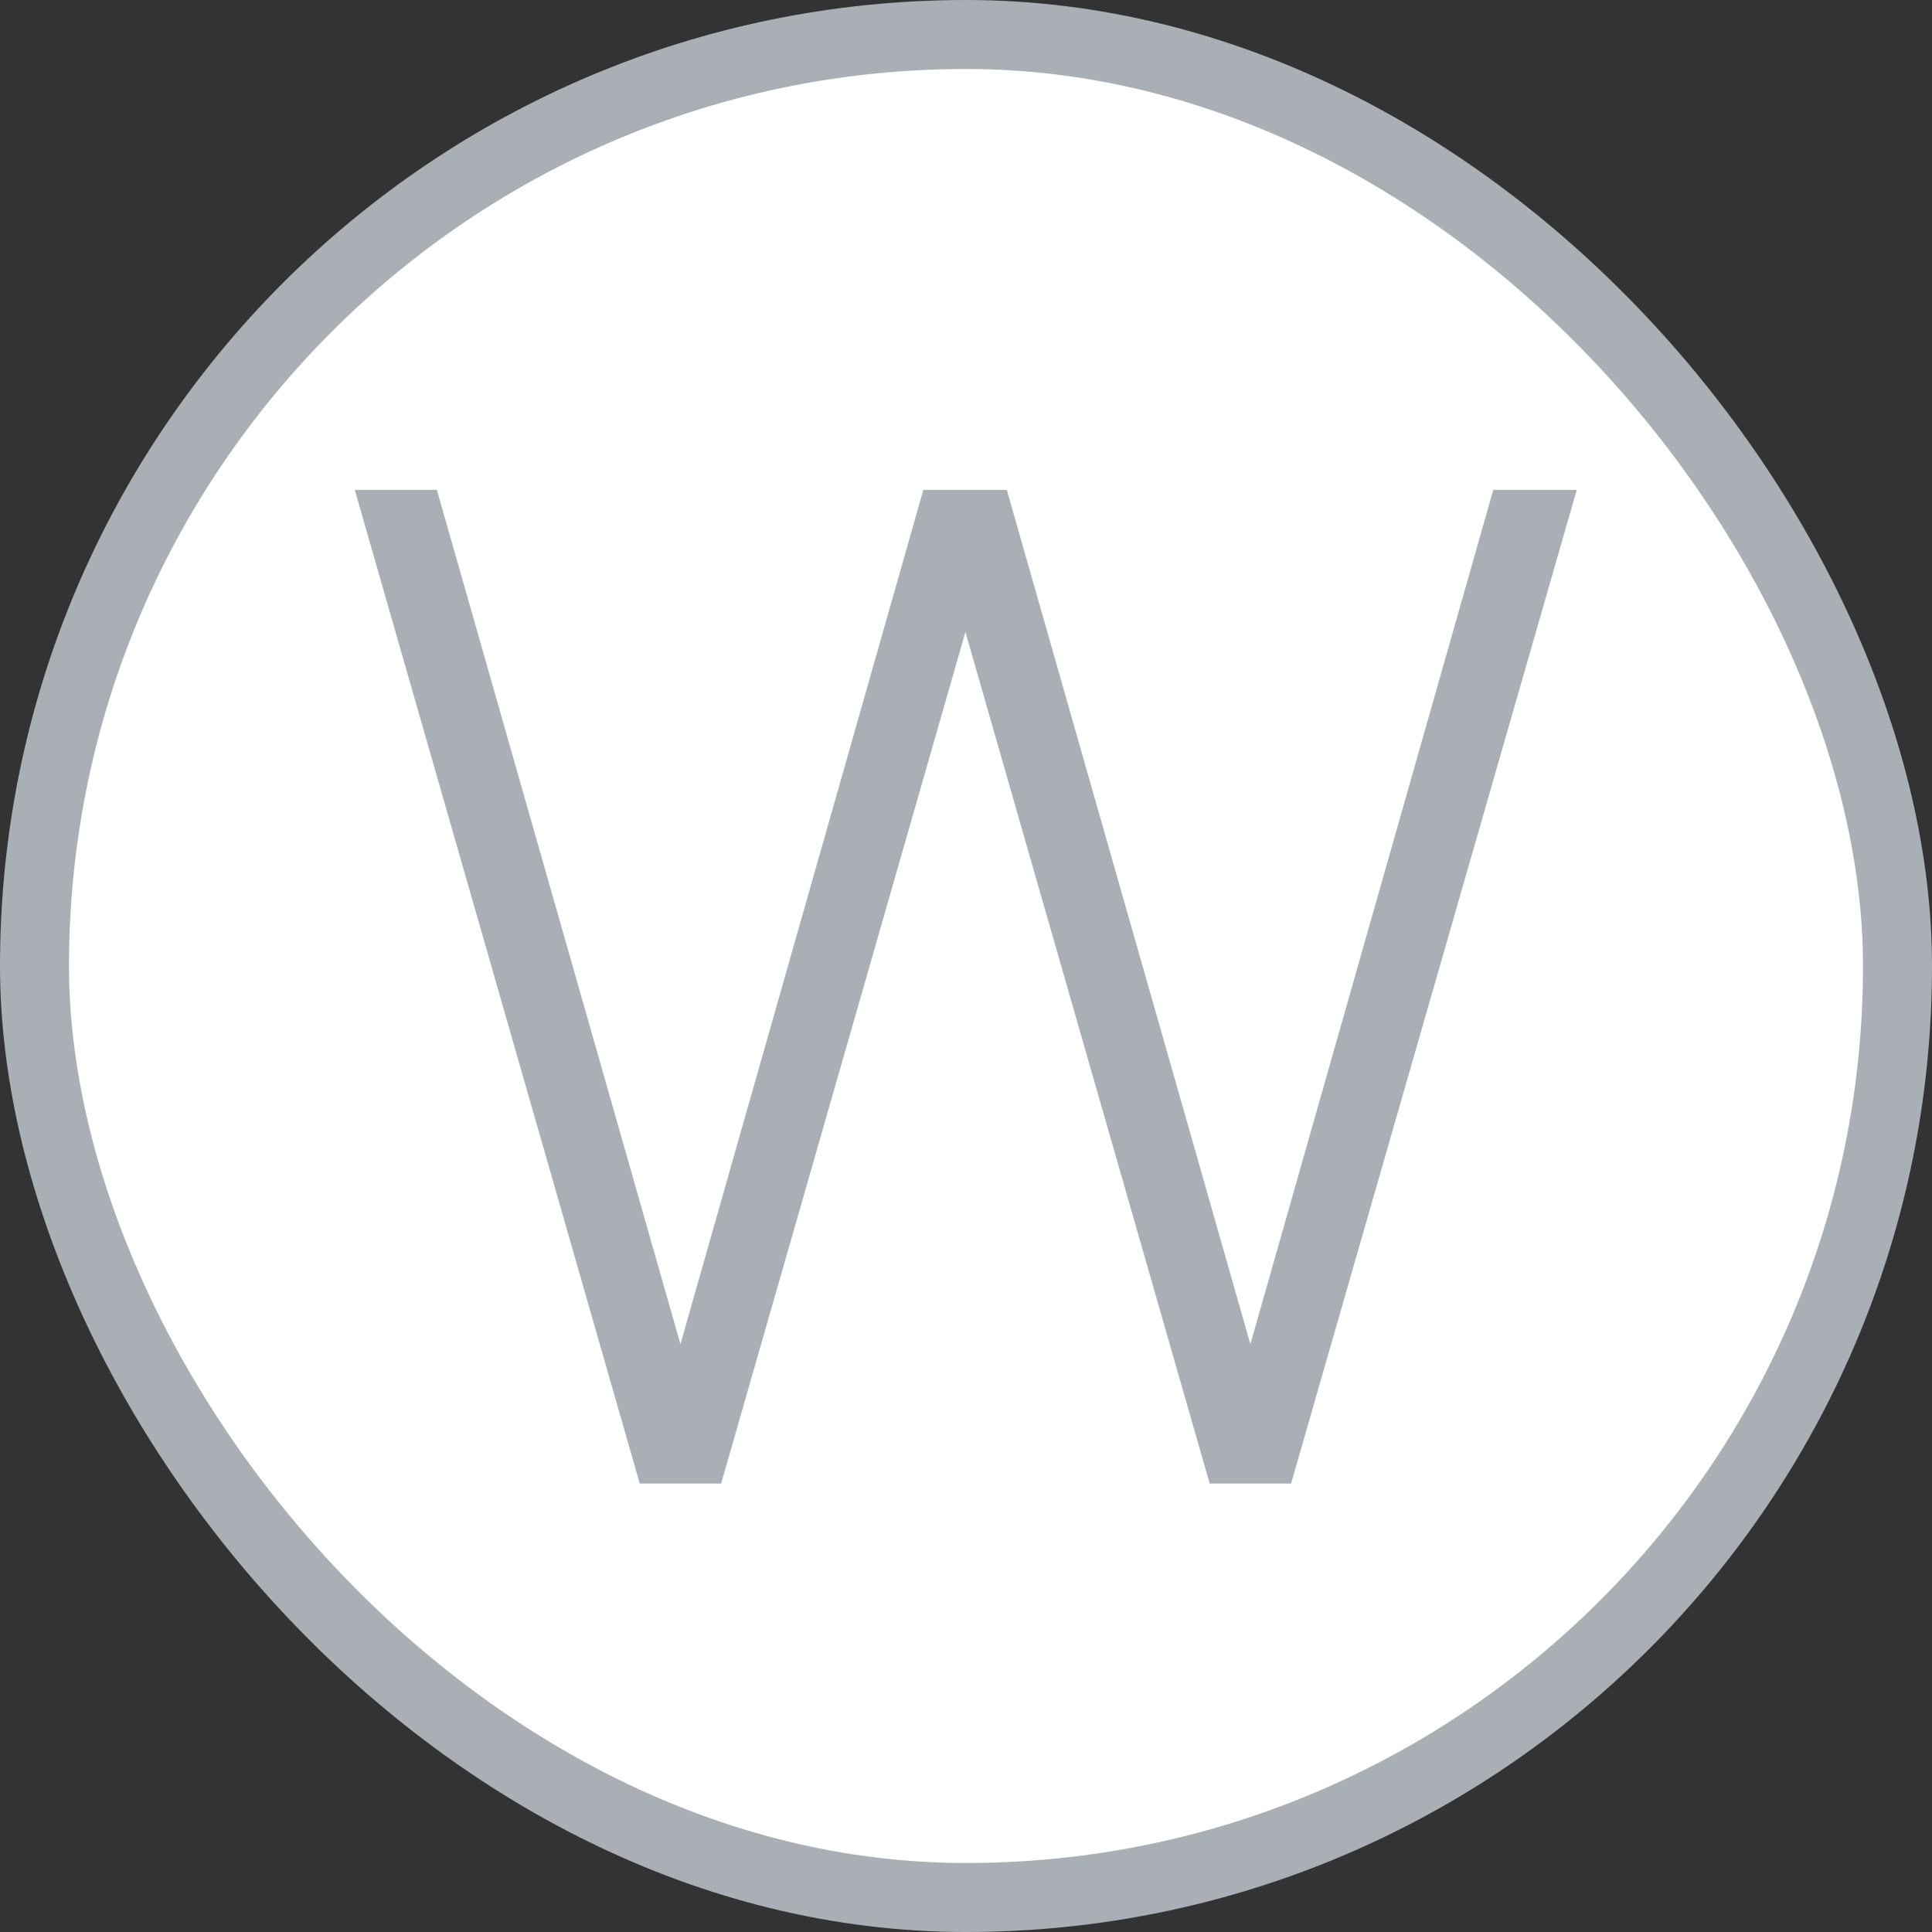
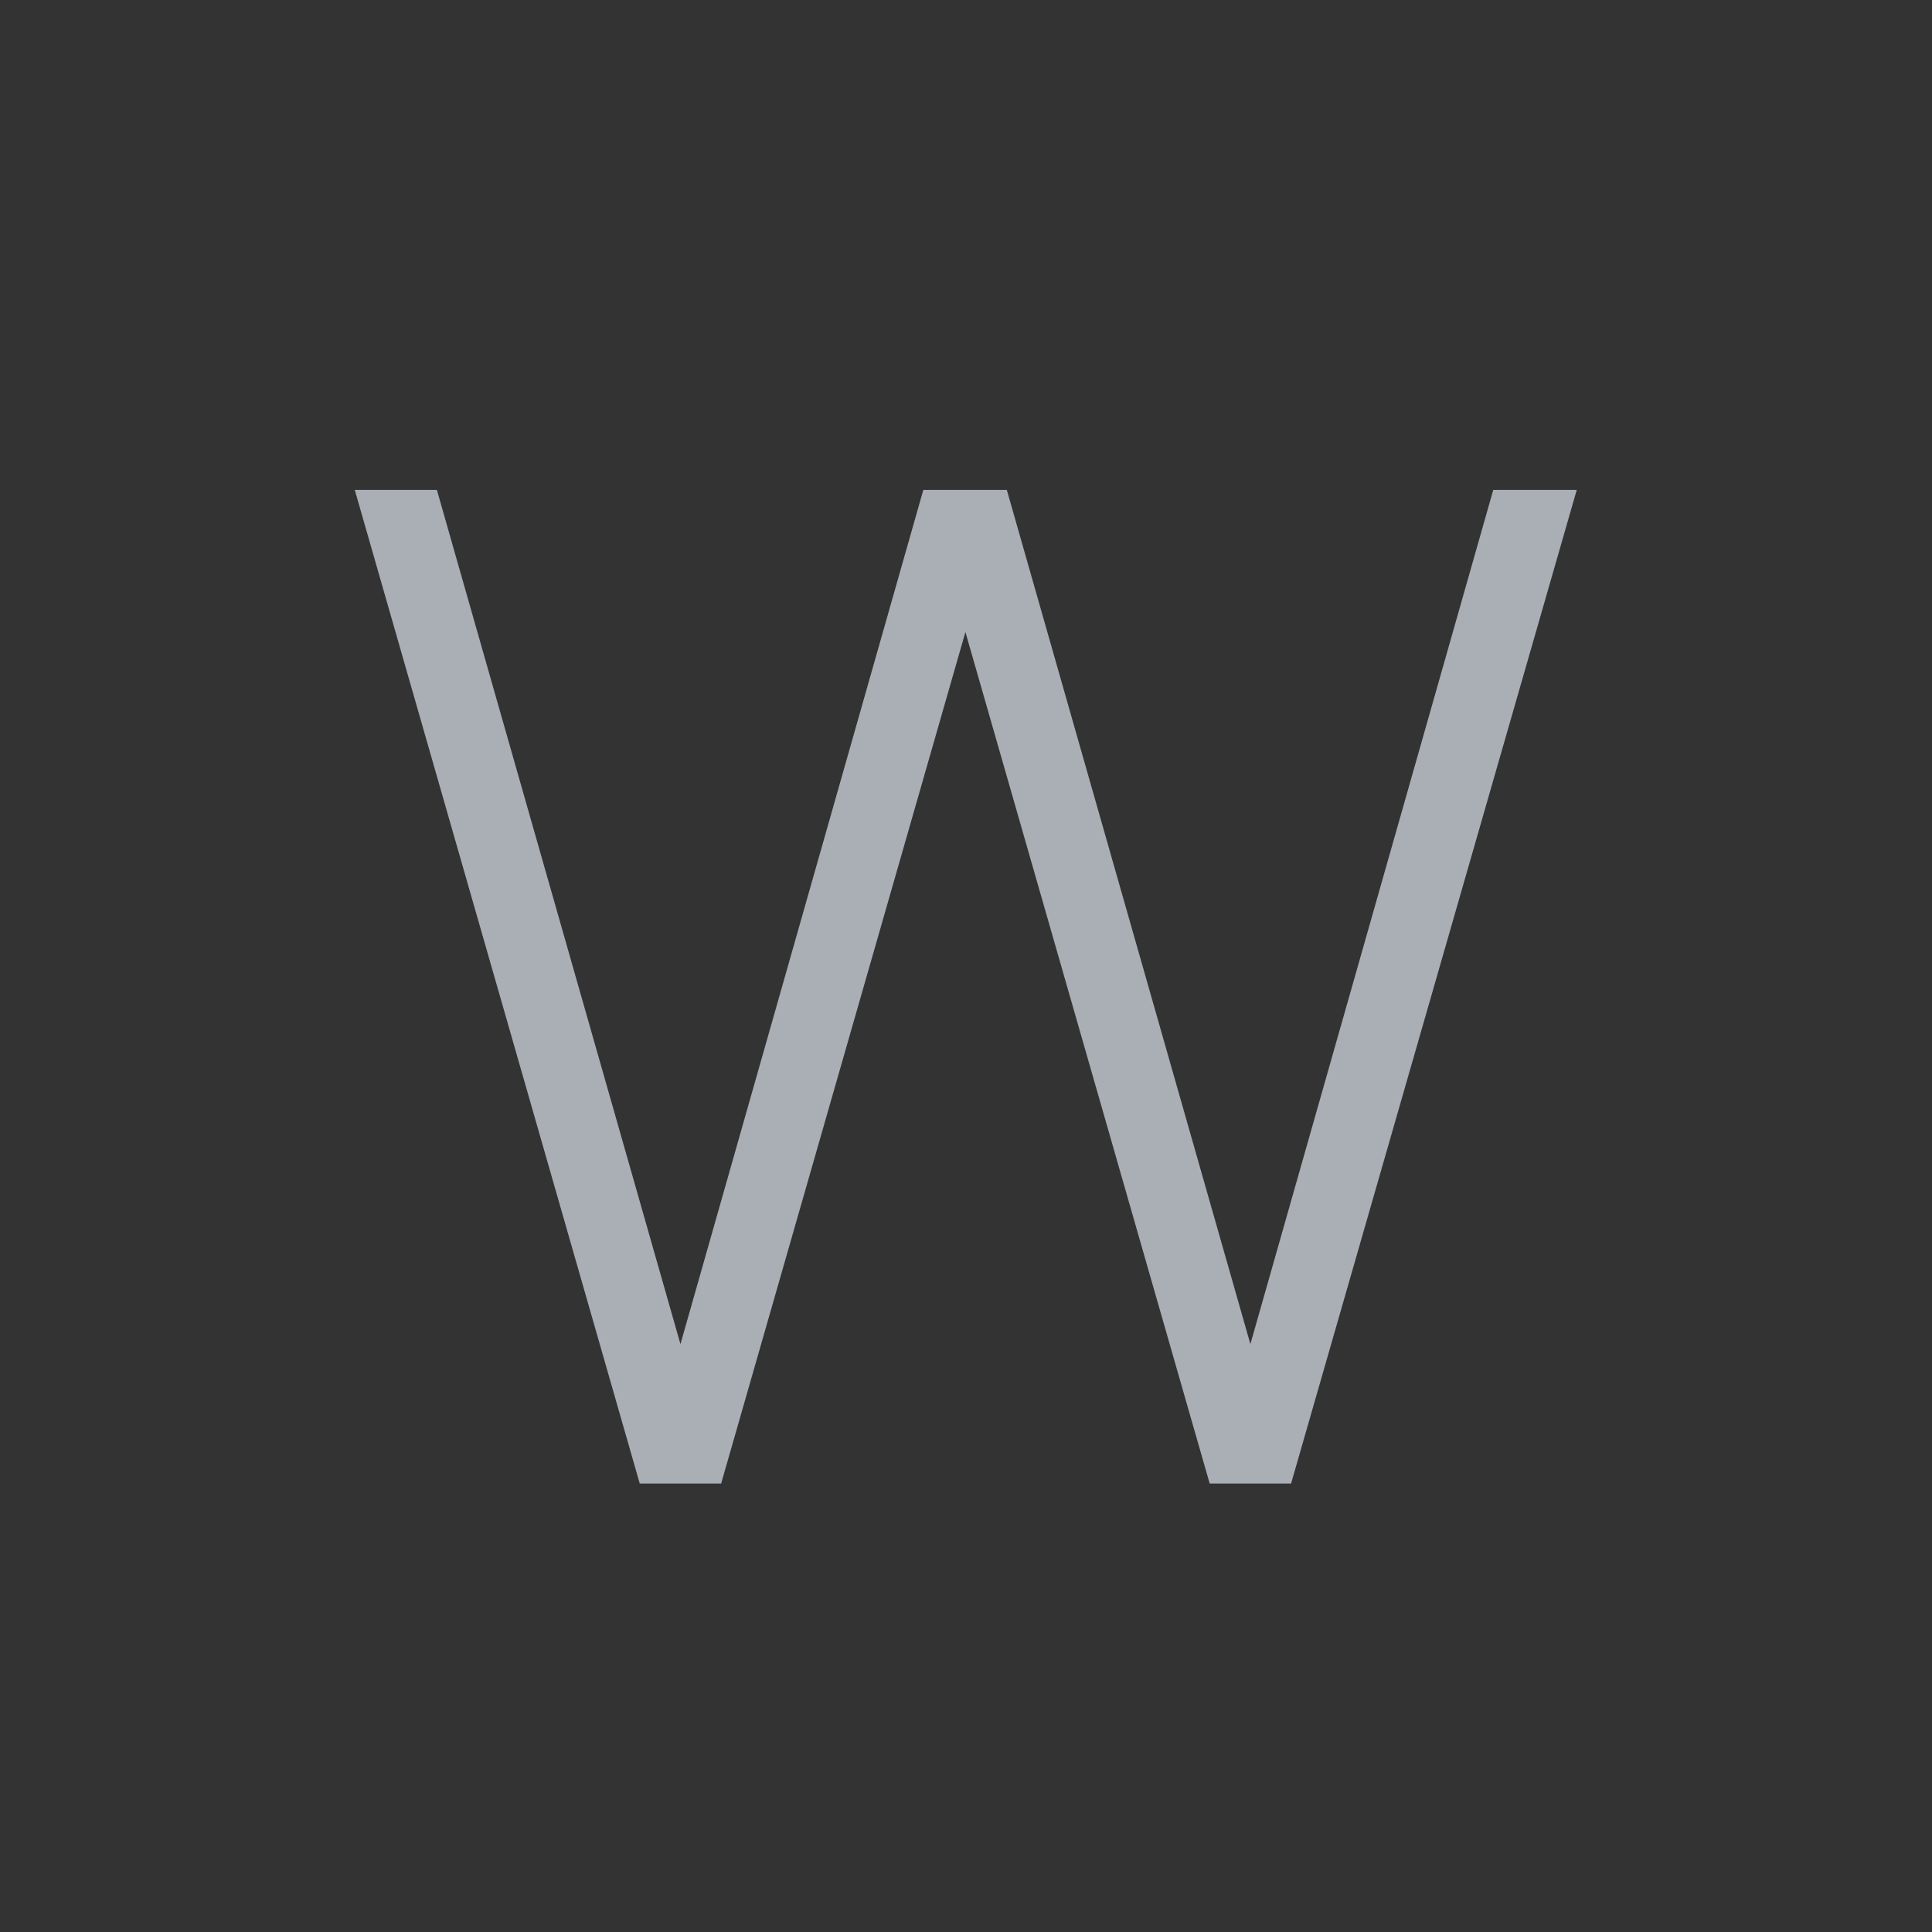
<svg xmlns="http://www.w3.org/2000/svg" width="56" height="56" viewBox="0 0 56 56" fill="none">
  <rect x="0" y="0" width="56" height="56" fill="#333333" stroke="none" />
-   <rect x="1" y="1" width="54" height="54" rx="27" fill="white" stroke="#AAAFB6" stroke-width="2" />
  <path d="M18.543 43L10.283 14.2H12.663L19.723 38.96L26.763 14.2H29.183L36.243 38.96L43.283 14.2H45.703L37.423 43H35.063L27.983 18.32L20.903 43H18.543Z" fill="#AAAFB6" />
</svg>